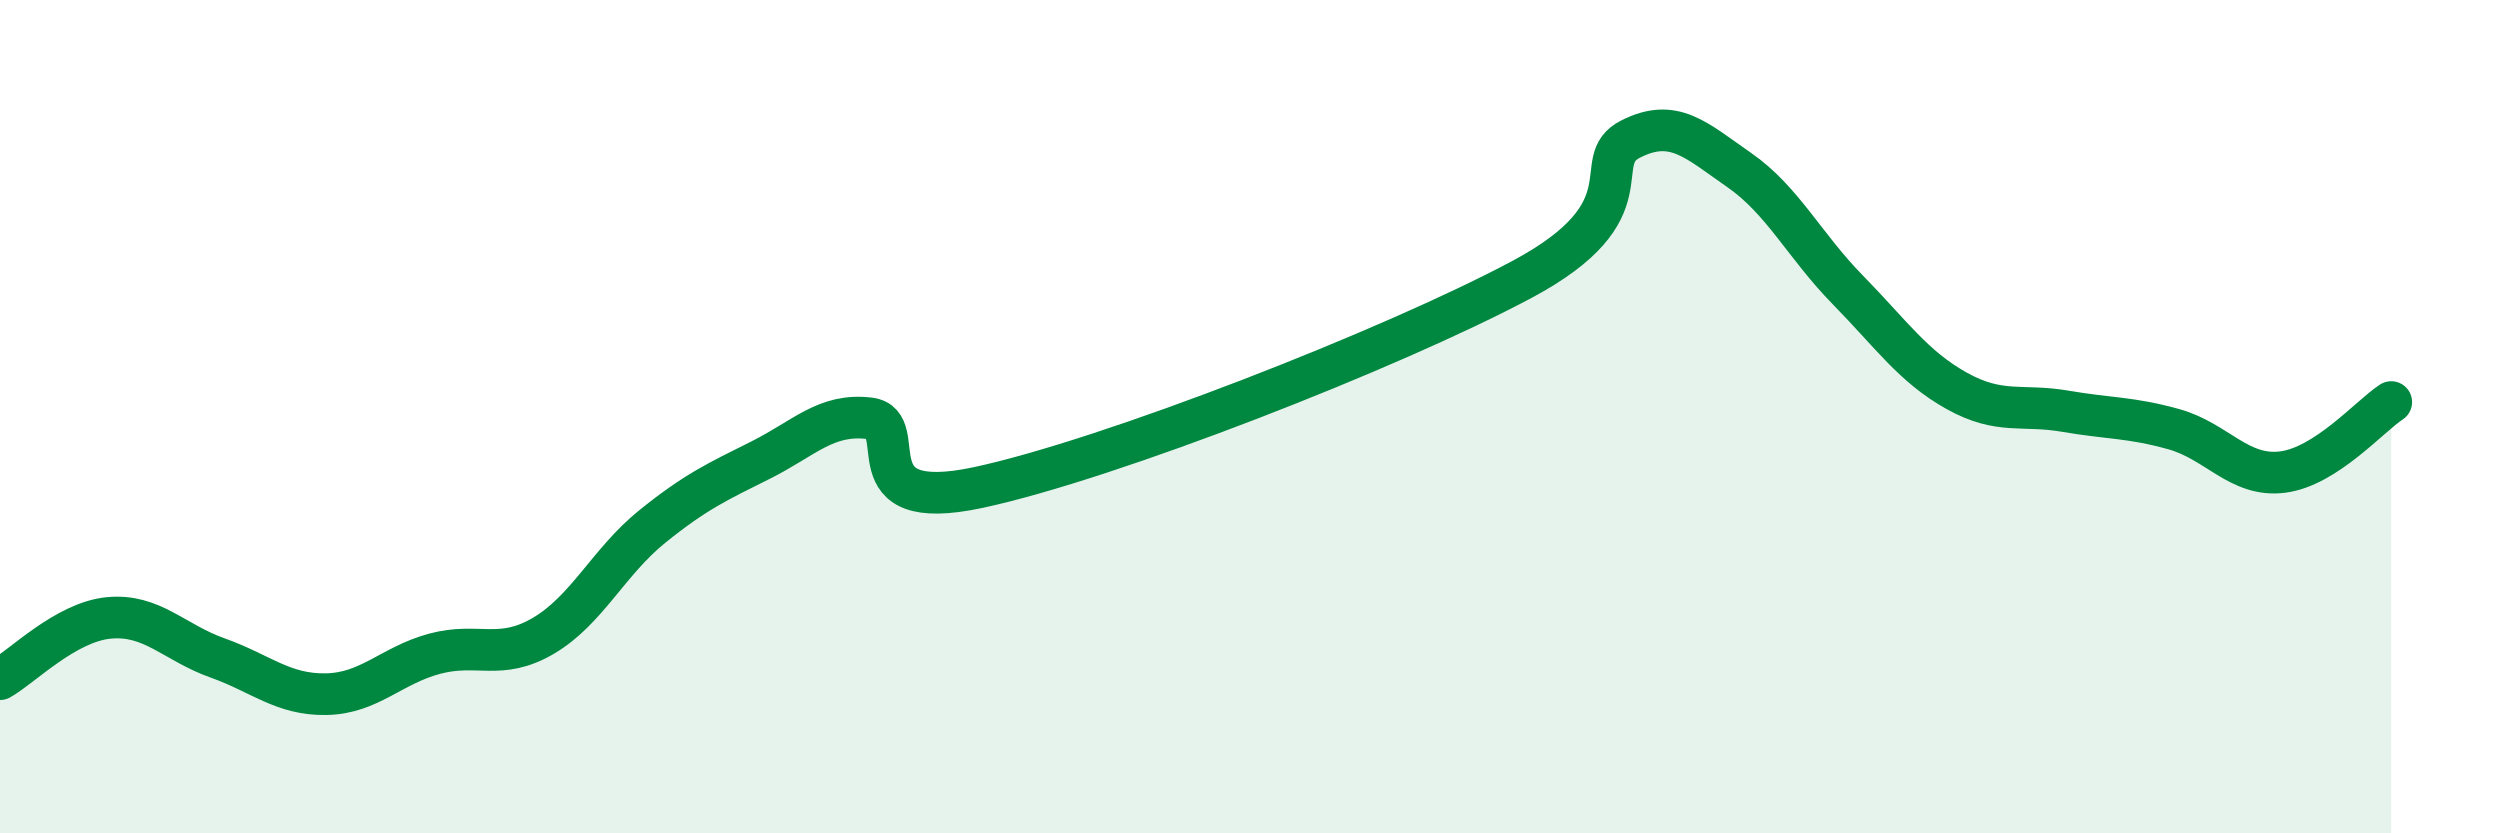
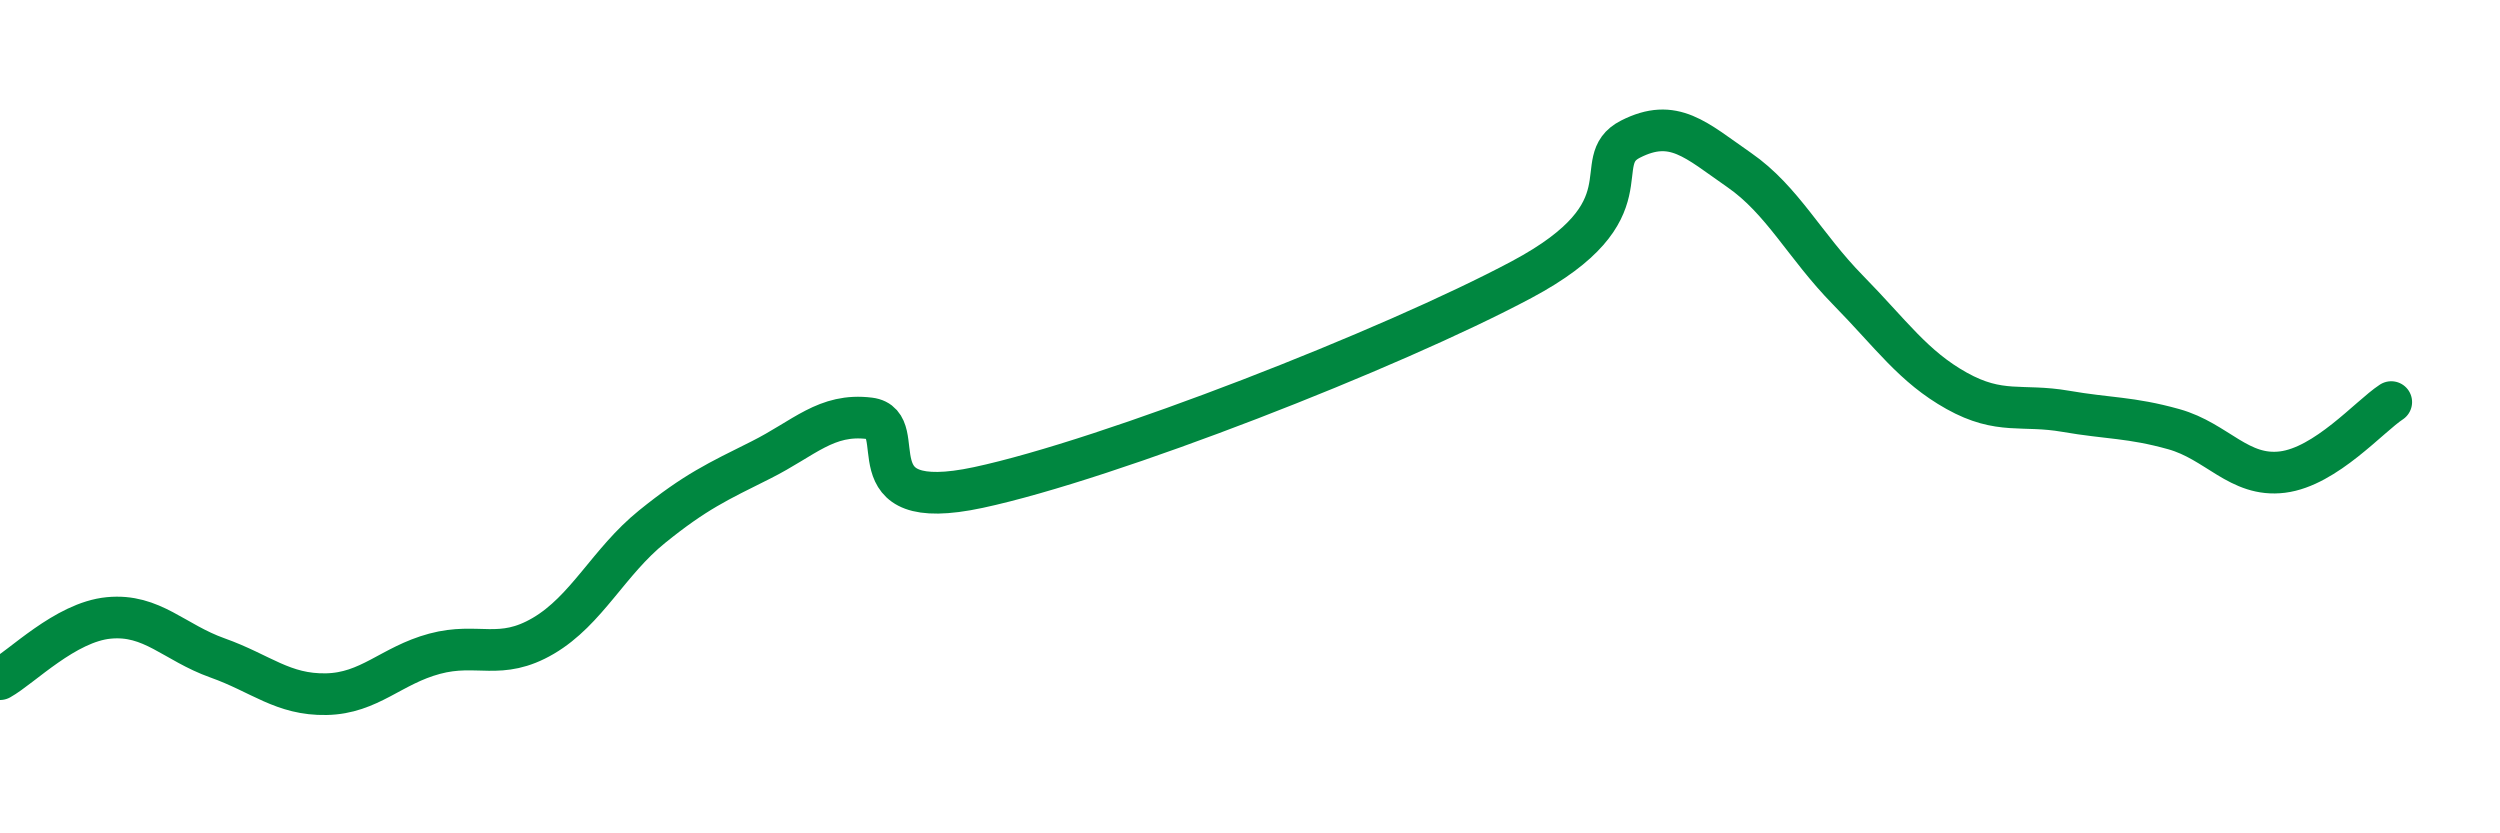
<svg xmlns="http://www.w3.org/2000/svg" width="60" height="20" viewBox="0 0 60 20">
-   <path d="M 0,16.3 C 0.52,16.01 1.57,14.93 2.61,14.83 C 3.65,14.73 4.18,15.42 5.22,15.79 C 6.26,16.16 6.79,16.68 7.83,16.66 C 8.87,16.64 9.39,15.97 10.43,15.69 C 11.47,15.41 12,15.87 13.04,15.26 C 14.08,14.65 14.61,13.48 15.65,12.64 C 16.69,11.8 17.22,11.56 18.26,11.04 C 19.3,10.52 19.83,9.91 20.87,10.04 C 21.91,10.17 20.35,12.37 23.48,11.7 C 26.61,11.03 33.39,8.38 36.52,6.71 C 39.65,5.04 38.09,3.87 39.13,3.34 C 40.17,2.81 40.7,3.36 41.74,4.08 C 42.78,4.8 43.31,5.9 44.35,6.96 C 45.39,8.02 45.92,8.8 46.96,9.38 C 48,9.96 48.53,9.69 49.57,9.87 C 50.61,10.05 51.13,10.01 52.17,10.3 C 53.21,10.59 53.74,11.46 54.78,11.33 C 55.82,11.2 56.87,9.99 57.39,9.65L57.39 20L0 20Z" fill="#008740" opacity="0.1" stroke-linecap="round" stroke-linejoin="round" />
  <path d="M 0,16.3 C 0.52,16.01 1.57,14.93 2.61,14.83 C 3.65,14.73 4.18,15.42 5.22,15.79 C 6.26,16.16 6.79,16.68 7.83,16.66 C 8.87,16.64 9.39,15.97 10.43,15.69 C 11.47,15.41 12,15.87 13.04,15.26 C 14.08,14.65 14.61,13.48 15.65,12.64 C 16.69,11.8 17.22,11.56 18.26,11.04 C 19.3,10.52 19.83,9.91 20.87,10.04 C 21.91,10.17 20.35,12.37 23.48,11.7 C 26.61,11.03 33.39,8.38 36.52,6.71 C 39.65,5.04 38.09,3.87 39.13,3.34 C 40.17,2.81 40.7,3.36 41.74,4.08 C 42.78,4.8 43.31,5.9 44.35,6.96 C 45.39,8.02 45.92,8.8 46.96,9.38 C 48,9.96 48.53,9.69 49.57,9.87 C 50.61,10.05 51.13,10.01 52.17,10.3 C 53.21,10.59 53.74,11.46 54.78,11.33 C 55.82,11.2 56.87,9.99 57.39,9.65" stroke="#008740" stroke-width="1" fill="none" stroke-linecap="round" stroke-linejoin="round" />
</svg>